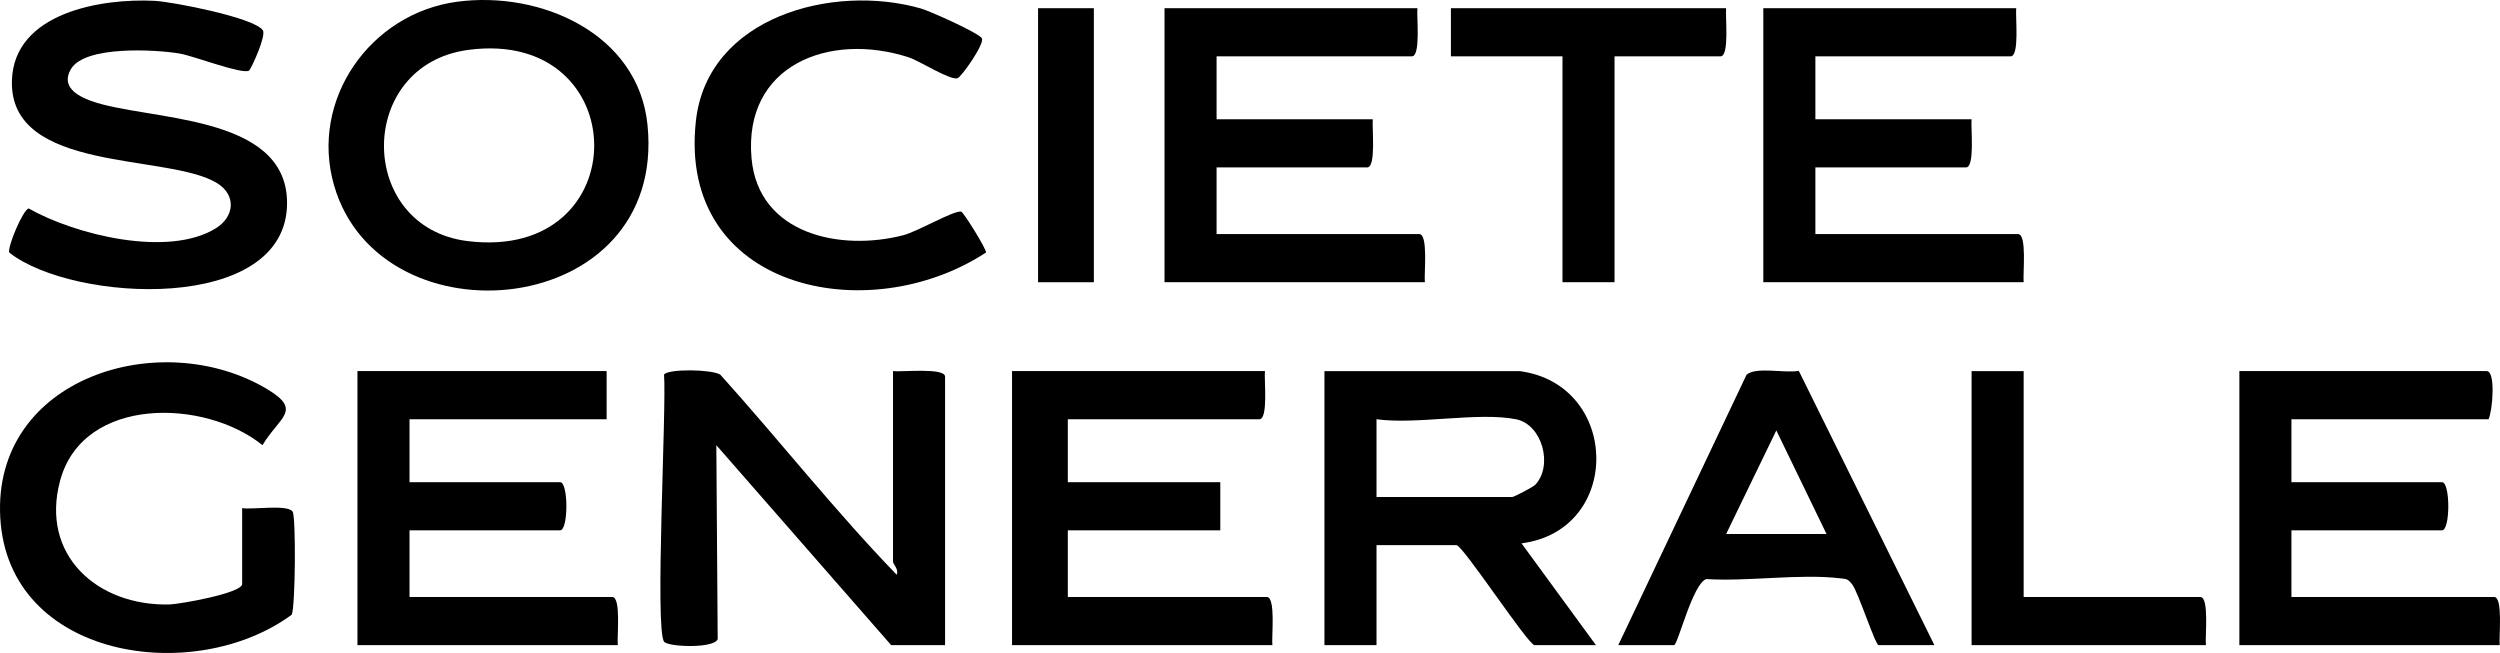
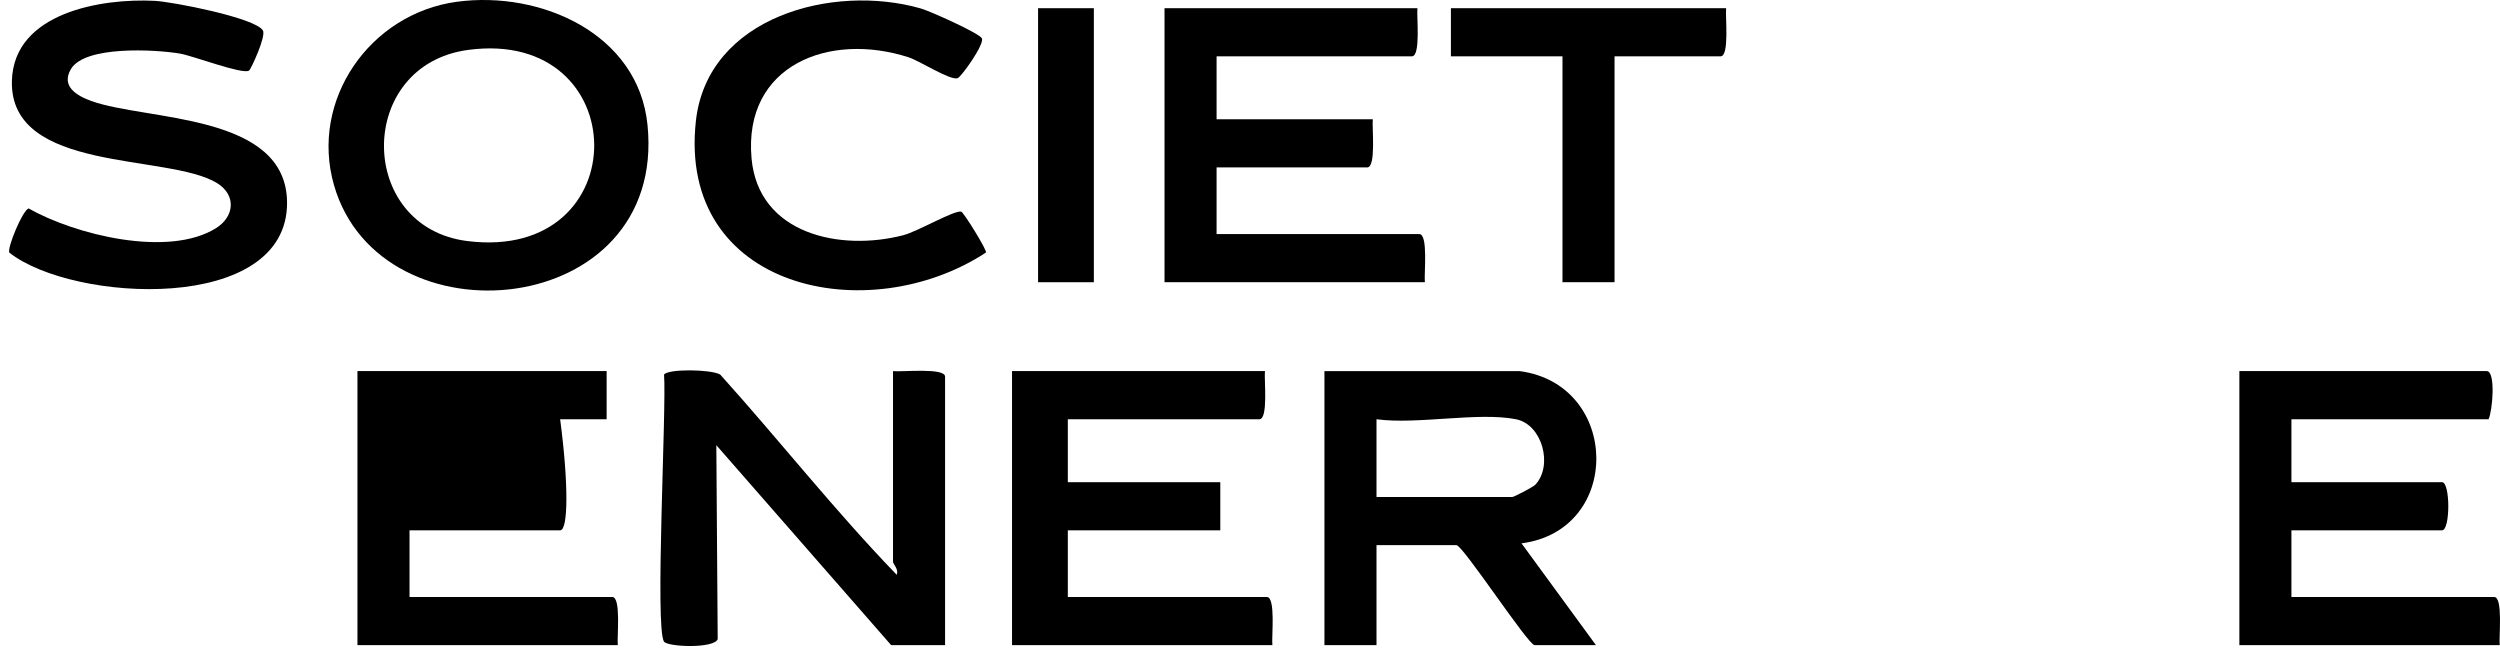
<svg xmlns="http://www.w3.org/2000/svg" width="268" height="70" viewBox="0 0 268 70" fill="none">
  <path d="M162.911 39.783C173.708 41.222 173.954 56.847 163.107 58.246L171.085 69.159H164.506C163.825 69.159 156.815 58.441 156.134 58.441H147.562V69.159H141.98V39.784H162.913L162.911 39.783ZM162.513 44.943C158.464 44.143 151.897 45.538 147.562 44.943V53.279H162.114C162.298 53.279 164.353 52.209 164.582 51.966C166.51 49.918 165.341 45.501 162.513 44.943Z" fill="black" />
  <path d="M95.532 69.158L76.791 47.723L76.937 68.506C76.595 69.549 71.588 69.36 71.186 68.785C70.18 67.348 71.465 43.78 71.186 40.153C71.629 39.519 76.278 39.584 77.213 40.158C83.587 47.238 89.521 54.786 96.126 61.614C96.375 61.036 95.731 60.462 95.731 60.225V39.782C96.592 39.9 101.312 39.378 101.312 40.377V69.156H95.531L95.532 69.158Z" fill="black" />
  <path d="M135.601 39.782C135.503 40.677 135.978 44.943 135.003 44.943H114.47V51.69H130.816V56.85H114.47V63.996H135.801C136.777 63.996 136.3 68.261 136.398 69.156H108.49V39.781H135.602L135.601 39.782Z" fill="black" />
  <path d="M151.948 0.88C151.849 1.775 152.325 6.04 151.35 6.04H130.418V12.788H147.163C147.065 13.683 147.54 17.948 146.565 17.948H130.418V25.094H152.148C153.124 25.094 152.647 29.36 152.745 30.254H124.837V0.88H151.949H151.948Z" fill="black" />
-   <path d="M216.138 0.88C216.04 1.775 216.515 6.04 215.541 6.04H194.609V12.788H211.353C211.255 13.683 211.73 17.948 210.756 17.948H194.609V25.094H216.338C217.314 25.094 216.837 29.36 216.936 30.254H189.027V0.88H216.138Z" fill="black" />
  <path d="M266.772 44.943H245.641V51.69H261.788C262.68 51.69 262.68 56.85 261.788 56.85H245.641V63.996H267.37C268.346 63.996 267.87 68.261 267.968 69.156H240.06V39.781H266.573C267.574 39.781 267.192 44.115 266.772 44.943Z" fill="black" />
-   <path d="M65.031 39.782V44.943H43.901V51.69H60.048C60.94 51.69 60.94 56.85 60.048 56.85H43.901V63.996H65.63C66.606 63.996 66.129 68.261 66.228 69.156H38.319V39.781H65.033L65.031 39.782Z" fill="black" />
+   <path d="M65.031 39.782V44.943H43.901H60.048C60.94 51.69 60.94 56.85 60.048 56.85H43.901V63.996H65.63C66.606 63.996 66.129 68.261 66.228 69.156H38.319V39.781H65.033L65.031 39.782Z" fill="black" />
  <path d="M48.988 0.188C57.942 -1.018 68.423 3.589 69.413 13.387C71.528 34.3 40.767 37.113 35.806 19.854C33.184 10.729 39.65 1.446 48.988 0.187V0.188ZM50.184 5.35C38.125 6.965 38.204 24.373 50.125 25.845C68.356 28.096 68.072 2.953 50.184 5.35Z" fill="black" />
  <path d="M26.698 7.567C25.984 8.015 20.725 5.987 19.28 5.743C16.633 5.298 9.084 4.87 7.6 7.41C6.53 9.24 8.191 10.25 9.789 10.827C15.711 12.967 30.731 12.1 30.773 21.718C30.826 33.688 7.8 32.449 1.008 27.085C0.719 26.634 2.442 22.492 3.073 22.346C8.021 25.155 18.014 27.648 23.14 24.47C25.136 23.232 25.359 20.924 23.273 19.632C18.085 16.419 1.002 18.595 1.276 8.657C1.478 1.343 10.881 -0.201 16.586 0.09C18.456 0.185 27.308 1.891 28.178 3.255C28.562 3.855 26.896 7.444 26.698 7.567Z" fill="black" />
-   <path d="M25.959 54.47C27.092 54.658 30.809 54.044 31.367 54.841C31.738 55.373 31.667 64.987 31.277 65.892C20.814 73.593 0.868 70.656 0.028 55.481C-0.804 40.471 17.227 34.909 28.617 41.701C32.485 44.008 29.939 44.694 28.138 47.723C21.979 42.734 8.905 42.416 6.446 51.517C4.287 59.504 10.435 64.987 18.169 64.799C19.225 64.773 25.959 63.589 25.959 62.608V54.47Z" fill="black" />
-   <path d="M173.478 69.157L187.228 40.174C188.245 39.272 191.379 40.041 192.83 39.754L207.367 69.158H201.387C201.03 69.158 199.197 63.464 198.556 62.649C198.074 62.036 197.959 62.075 197.224 61.99C192.848 61.484 187.407 62.359 182.911 62.076C181.449 62.578 179.855 69.158 179.459 69.158H173.479L173.478 69.157ZM195.805 57.248L190.422 46.141L185.04 57.248H195.805Z" fill="black" />
  <path d="M105.253 4.1C105.595 4.679 103.048 8.269 102.645 8.388C101.831 8.628 98.592 6.53 97.416 6.148C88.94 3.395 79.672 6.951 80.565 16.973C81.292 25.126 90.094 26.968 96.846 25.211C98.38 24.812 102.274 22.524 103.043 22.685C103.294 22.737 105.846 26.863 105.696 27.071C93.088 35.341 72.62 31.068 74.598 12.984C75.823 1.787 89.287 -1.782 98.698 0.903C99.707 1.191 104.915 3.528 105.253 4.1Z" fill="black" />
  <path d="M185.039 0.88C184.941 1.775 185.416 6.04 184.442 6.04H173.079V30.255H167.498V6.04H155.537V0.88H185.04H185.039Z" fill="black" />
-   <path d="M216.936 39.783V63.998H235.874C236.85 63.998 236.374 68.263 236.472 69.157H211.354V39.783H216.936Z" fill="black" />
  <path d="M117.261 0.88H111.281V30.255H117.261V0.88Z" fill="black" />
</svg>